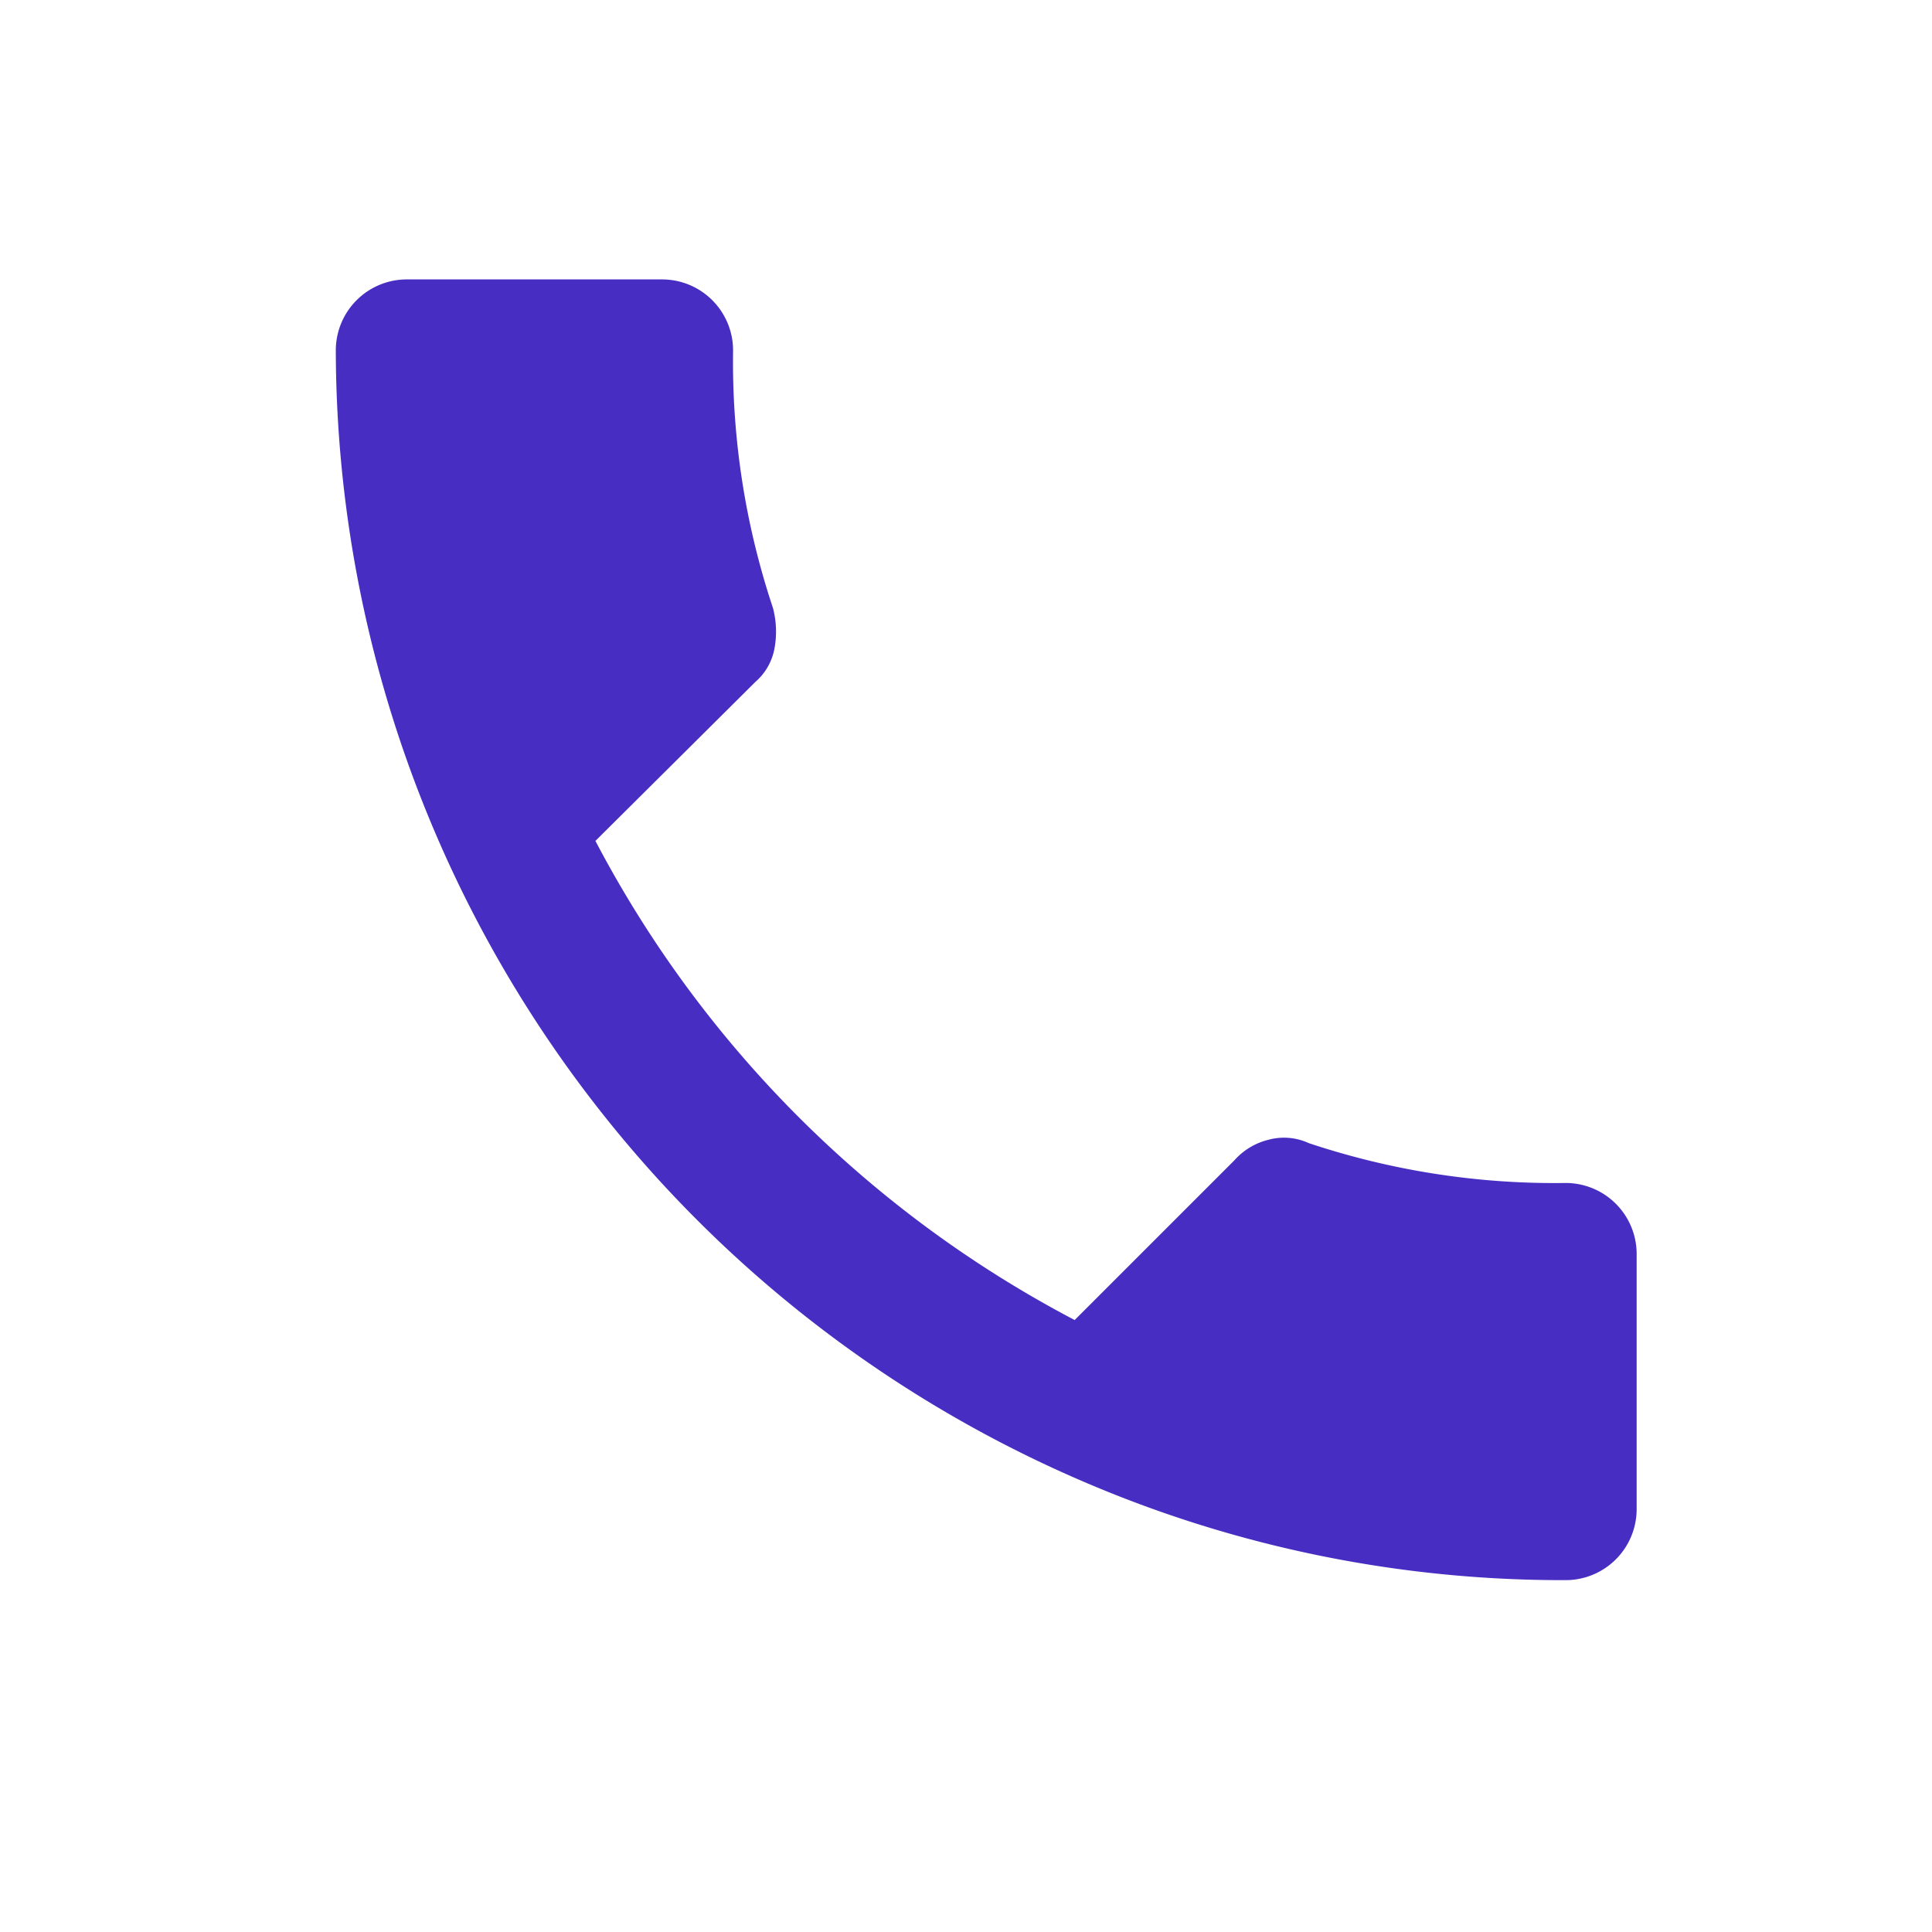
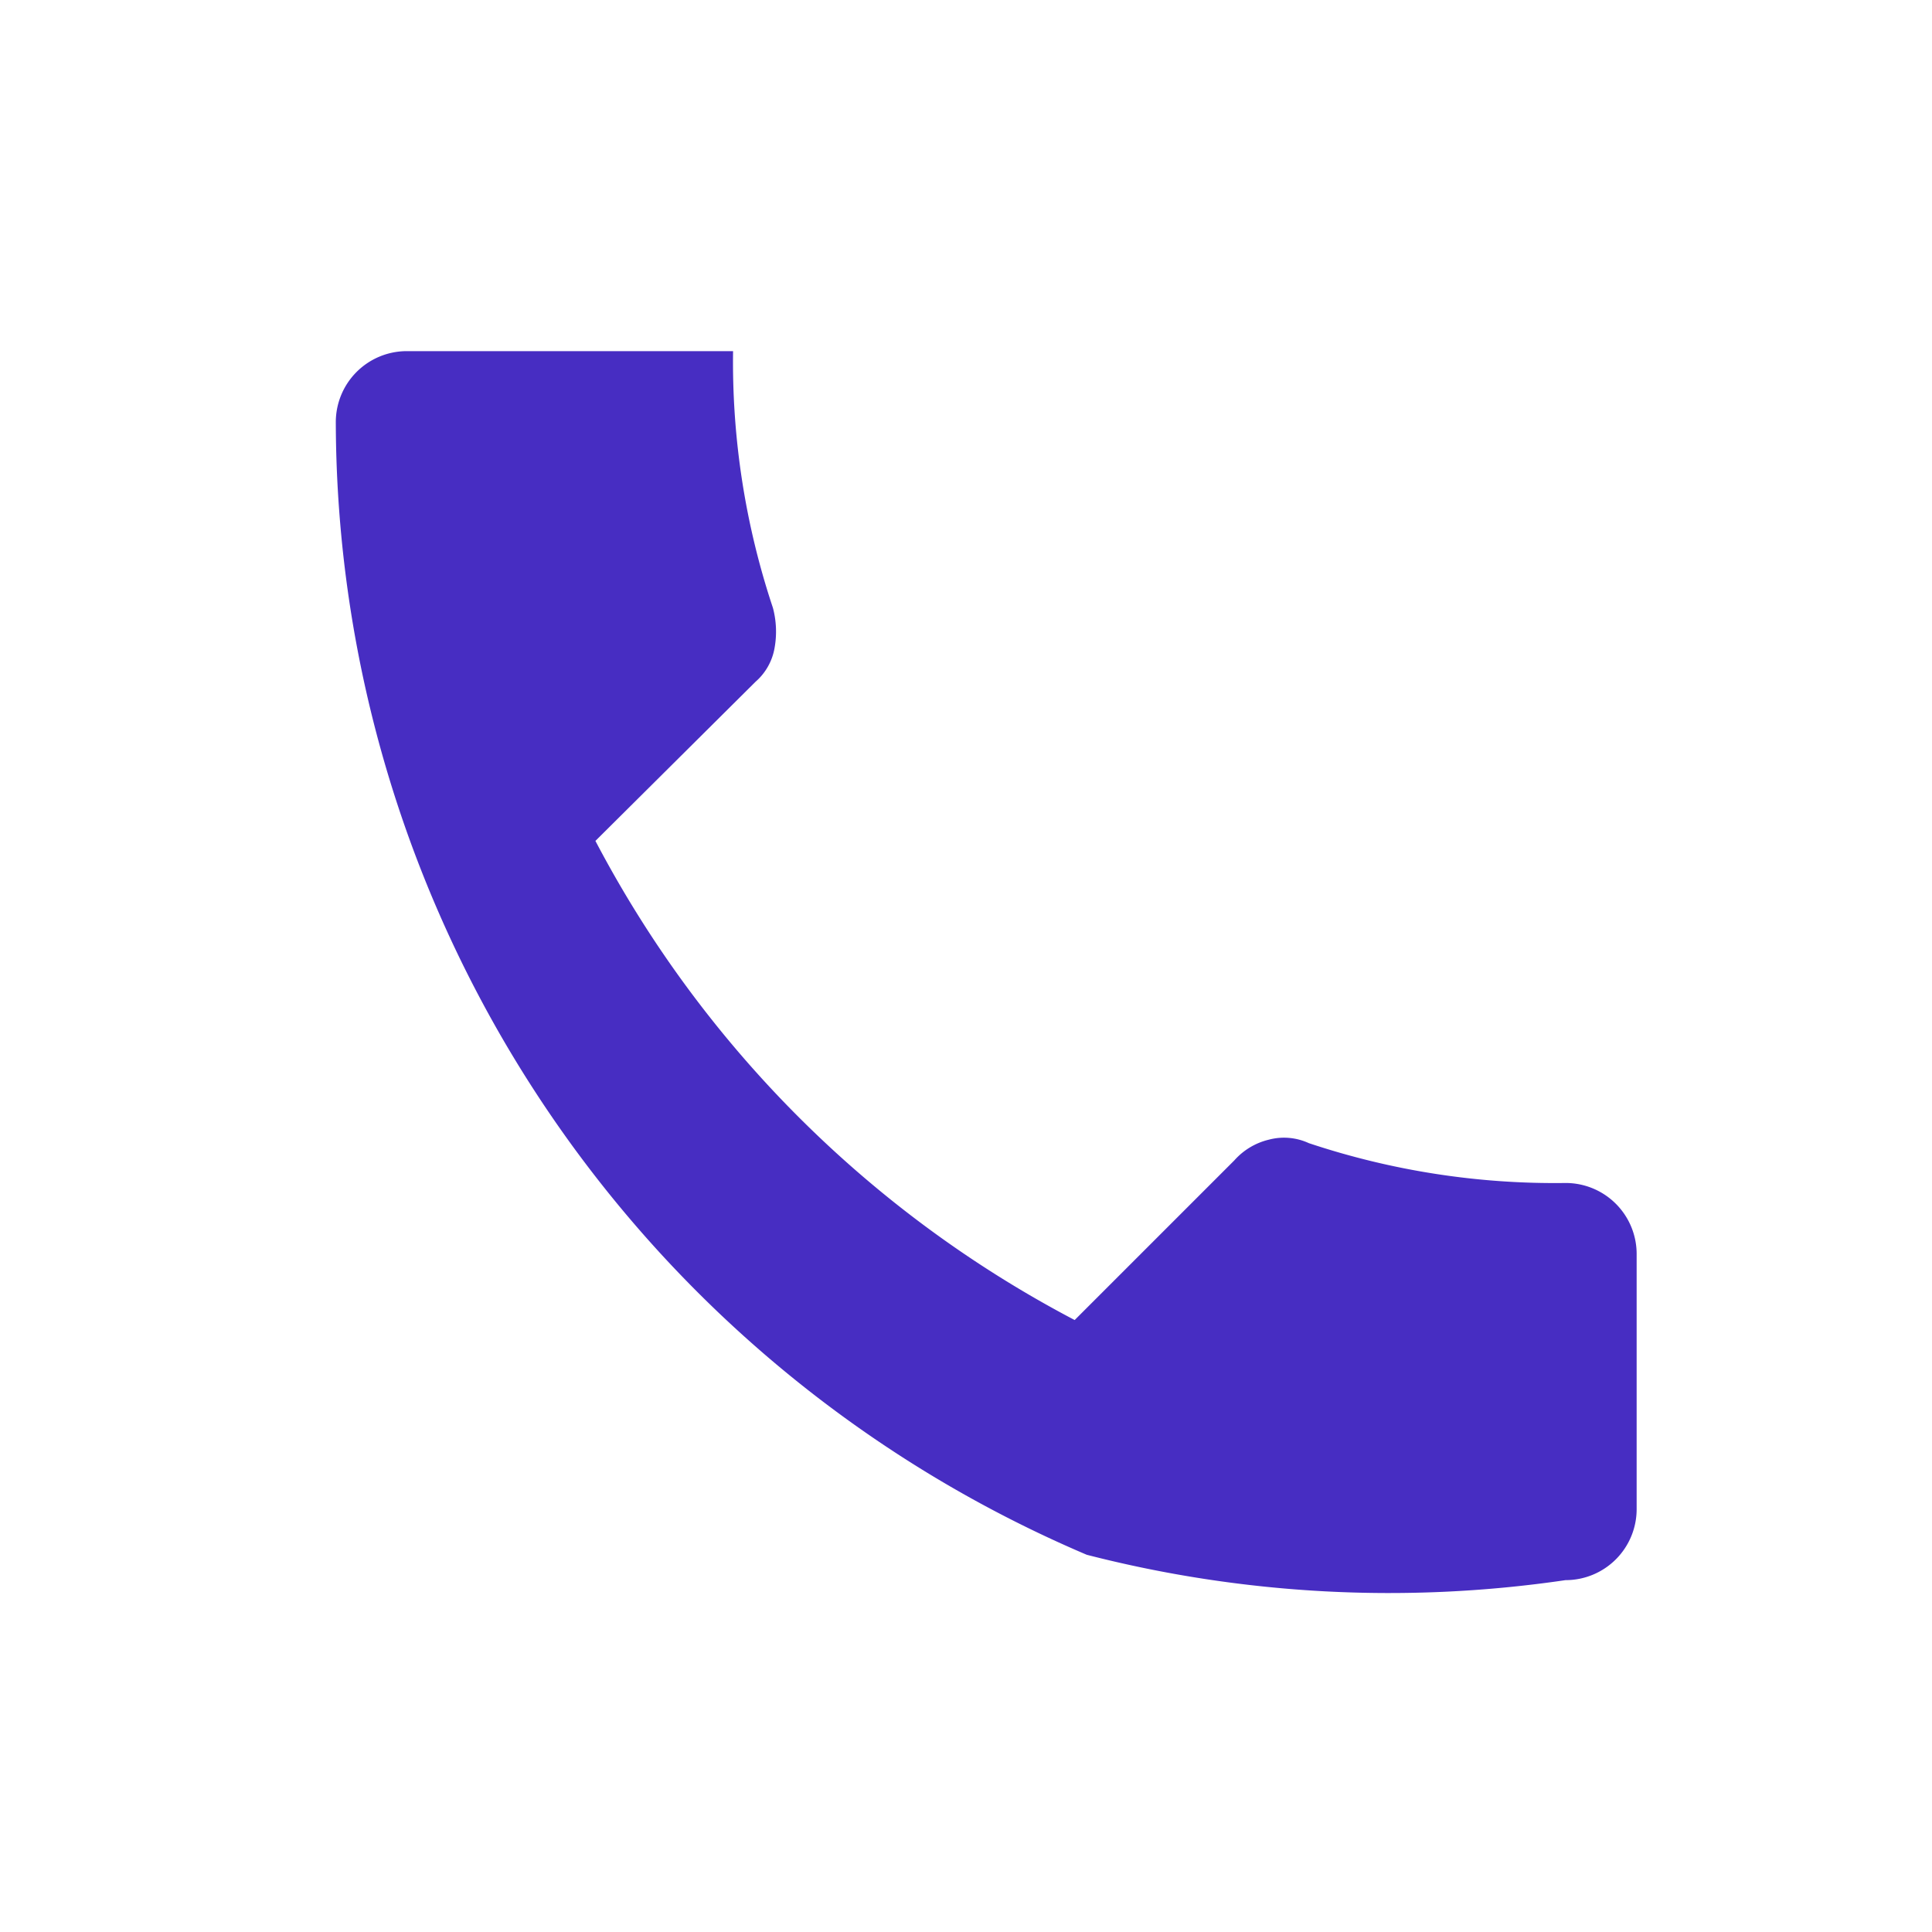
<svg xmlns="http://www.w3.org/2000/svg" id="call_icon" width="16" height="16" viewBox="0 0 16 16">
-   <rect id="Rectangle" width="16" height="16" fill="#472dc2" opacity="0" />
-   <path id="_" data-name="" d="M13.434,13.722a.588.588,0,0,0,.589-.589h0V11.022a.588.588,0,0,0-.589-.589,6.432,6.432,0,0,1-2.126-.33.49.49,0,0,0-.33-.029.555.555,0,0,0-.287.172h0L9.369,11.568A9.424,9.424,0,0,1,5.4,7.6h0L6.726,6.282A.479.479,0,0,0,6.884,6a.764.764,0,0,0-.014-.33,6.432,6.432,0,0,1-.33-2.126A.588.588,0,0,0,5.95,2.95H3.839a.588.588,0,0,0-.589.589,10.219,10.219,0,0,0,6.219,9.379A10.049,10.049,0,0,0,13.434,13.722Z" transform="translate(-0.469 -0.636)" fill="#472dc2" />
+   <path id="_" data-name="" d="M13.434,13.722a.588.588,0,0,0,.589-.589h0V11.022a.588.588,0,0,0-.589-.589,6.432,6.432,0,0,1-2.126-.33.49.49,0,0,0-.33-.029.555.555,0,0,0-.287.172h0L9.369,11.568A9.424,9.424,0,0,1,5.4,7.6h0L6.726,6.282A.479.479,0,0,0,6.884,6a.764.764,0,0,0-.014-.33,6.432,6.432,0,0,1-.33-2.126H3.839a.588.588,0,0,0-.589.589,10.219,10.219,0,0,0,6.219,9.379A10.049,10.049,0,0,0,13.434,13.722Z" transform="translate(-0.469 -0.636)" fill="#472dc2" />
</svg>